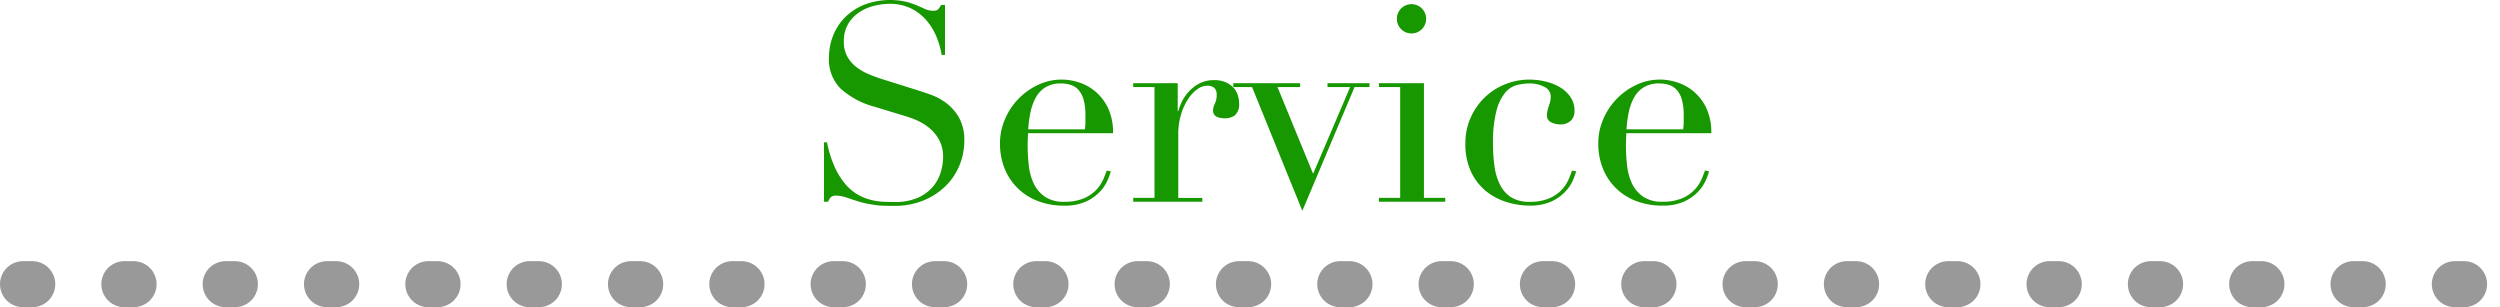
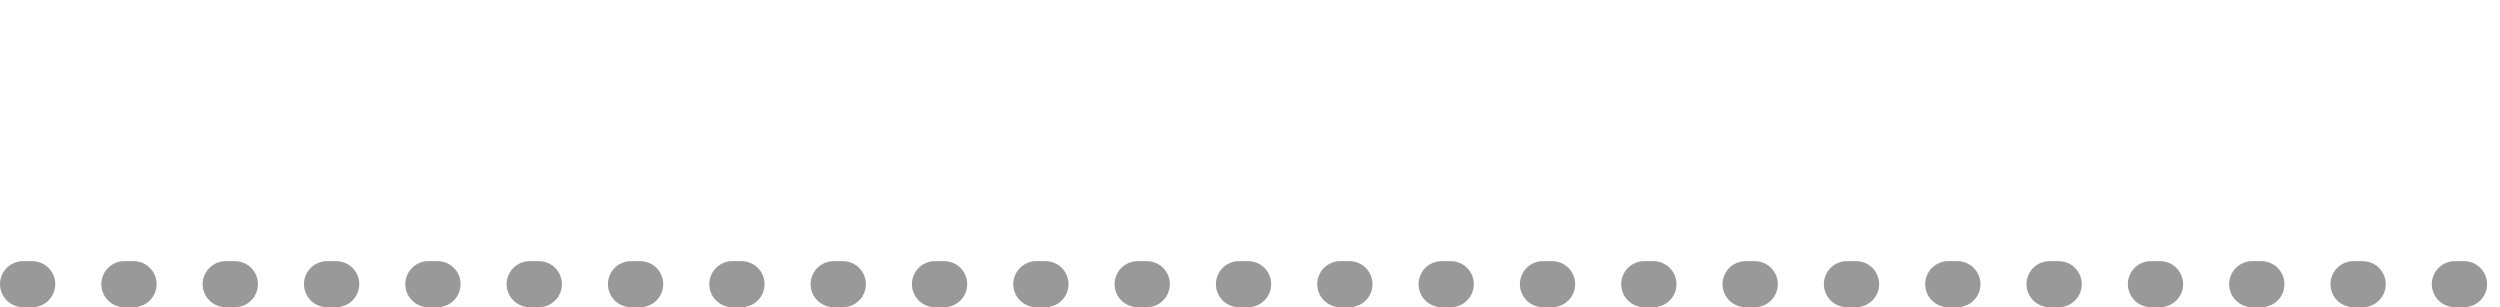
<svg xmlns="http://www.w3.org/2000/svg" width="271.402" height="33.35">
  <g data-name="グループ 506">
-     <path data-name="パス 634" d="M89.454 15.45h.33a12.063 12.063 0 00.855 2.73 7.891 7.891 0 001.155 1.83 5.132 5.132 0 001.32 1.11 5.7 5.7 0 001.395.57 6.726 6.726 0 001.35.21q.645.03 1.215.03a6.146 6.146 0 002.61-.48 4.544 4.544 0 001.62-1.215 4.364 4.364 0 00.84-1.59 5.861 5.861 0 00.24-1.575 3.858 3.858 0 00-.39-1.8 4.325 4.325 0 00-.99-1.275 5.543 5.543 0 00-1.305-.855 9.006 9.006 0 00-1.335-.51l-3.45-1.05a8.89 8.89 0 01-3.675-1.98 4.43 4.43 0 01-1.245-3.3 6.462 6.462 0 01.476-2.5 5.87 5.87 0 011.35-2A6.289 6.289 0 0193.905.48a7.968 7.968 0 014.41-.3 7.838 7.838 0 011.215.4l.915.405a2.013 2.013 0 00.825.18.915.915 0 00.525-.105 2.016 2.016 0 00.375-.525h.42v5.43h-.36a8.922 8.922 0 00-.615-2.085 6.436 6.436 0 00-1.125-1.77A5.268 5.268 0 0098.825.88 5.206 5.206 0 0096.56.415a7.32 7.32 0 00-1.59.2 5.019 5.019 0 00-1.62.675 4.048 4.048 0 00-1.245 1.26 3.634 3.634 0 00-.495 1.98A3.217 3.217 0 0092 6.165a3.792 3.792 0 001 1.14 6.17 6.17 0 001.38.78q.765.315 1.545.555l3.63 1.14q.57.18 1.44.48a6.469 6.469 0 011.695.9 5.2 5.2 0 011.41 1.59 4.9 4.9 0 01.585 2.52 6.983 6.983 0 01-.525 2.685 6.718 6.718 0 01-1.515 2.25 7.435 7.435 0 01-2.4 1.56 8.23 8.23 0 01-3.175.585q-.63 0-1.11-.015a8.183 8.183 0 01-.9-.075q-.42-.06-.84-.135a8.829 8.829 0 01-.93-.225q-.6-.18-1.29-.42a3.737 3.737 0 00-1.2-.24.821.821 0 00-.615.18 1.563 1.563 0 00-.285.48h-.45zm28.32-1.41a5.539 5.539 0 00.06-.78v-.75a6.051 6.051 0 00-.195-1.68 2.732 2.732 0 00-.54-1.05 1.908 1.908 0 00-.84-.555 3.347 3.347 0 00-1.065-.165 3.167 3.167 0 00-1.68.405 2.984 2.984 0 00-1.05 1.095 5.64 5.64 0 00-.585 1.59 12.486 12.486 0 00-.255 1.89zm-6.18.42q0 .3-.015.615t-.015.8a18.763 18.763 0 00.12 2.07 6.218 6.218 0 00.525 1.95 3.635 3.635 0 001.2 1.44 3.556 3.556 0 002.115.57 5.258 5.258 0 002.175-.39 4 4 0 001.35-.945 4.092 4.092 0 00.735-1.125q.24-.57.36-.93l.45.09a8.614 8.614 0 01-.345.945 4.346 4.346 0 01-.81 1.23 4.911 4.911 0 01-1.5 1.08 5.55 5.55 0 01-2.445.465 7.815 7.815 0 01-2.775-.48 6.343 6.343 0 01-2.2-1.38 6.236 6.236 0 01-1.449-2.15 7.257 7.257 0 01-.51-2.775 6.54 6.54 0 01.525-2.565 7.209 7.209 0 013.585-3.75 5.95 5.95 0 014.44-.285 5.3 5.3 0 011.785.975 5.358 5.358 0 011.38 1.785 6.14 6.14 0 01.555 2.76zm11.43 7.02h2.31V9.45h-2.31v-.42h4.83v3.03h.06a6.109 6.109 0 01.39-1.02 4.454 4.454 0 01.75-1.095 4.272 4.272 0 011.155-.885 3.434 3.434 0 011.635-.36 2.954 2.954 0 011.2.225 2.593 2.593 0 01.84.57 2.1 2.1 0 01.48.8 2.831 2.831 0 01.15.9 1.562 1.562 0 01-.45 1.32 1.728 1.728 0 01-1.05.33q-1.32 0-1.32-.84a1.3 1.3 0 01.06-.435q.06-.165.135-.33a2.7 2.7 0 00.135-.375 2.3 2.3 0 00.06-.6q0-.96-1.05-.96a1.859 1.859 0 00-1.02.36 3.761 3.761 0 00-1.005 1.05 6.6 6.6 0 00-.78 1.665 7.267 7.267 0 00-.315 2.235v6.87h2.61v.415h-7.5zm10.86-12.45h7.26v.42h-2.46l3.87 9.42 4.02-9.42h-2.46v-.42h4.56v.42h-1.62l-5.67 13.44-5.46-13.44h-2.04zm17.76-6.99a1.59 1.59 0 112.715 1.125 1.59 1.59 0 01-2.715-1.125zm-1.95 19.44h2.31V9.45h-2.31v-.42h4.89v12.45h2.31v.42h-7.2zm21.42-2.88a8.619 8.619 0 01-.345.945 4.346 4.346 0 01-.81 1.23 4.912 4.912 0 01-1.5 1.08 5.55 5.55 0 01-2.445.465 8.427 8.427 0 01-2.37-.36 6.684 6.684 0 01-2.25-1.155 5.985 5.985 0 01-1.665-2.085 7.066 7.066 0 01-.645-3.18 6.7 6.7 0 01.555-2.73 7 7 0 011.5-2.19 6.844 6.844 0 012.22-1.455 7.06 7.06 0 012.711-.525 7.477 7.477 0 011.665.2 5.62 5.62 0 011.56.6 3.688 3.688 0 011.17 1.05 2.622 2.622 0 01.465 1.575 1.4 1.4 0 01-.4 1.035 1.563 1.563 0 01-1.155.405 2.211 2.211 0 01-.975-.225.784.784 0 01-.465-.765 3.188 3.188 0 01.21-1.02 3.137 3.137 0 00.21-.99 1.165 1.165 0 00-.69-1.065 3.277 3.277 0 00-1.595-.38 5.984 5.984 0 00-1.365.165 2.487 2.487 0 00-1.29.825 5.072 5.072 0 00-.96 1.98 13.7 13.7 0 00-.375 3.6 16.978 16.978 0 00.165 2.43 6.4 6.4 0 00.6 2 3.418 3.418 0 001.2 1.35 3.618 3.618 0 001.995.5 5.258 5.258 0 002.175-.39 4 4 0 001.35-.945 4.091 4.091 0 00.735-1.125q.24-.57.36-.93zm11.61-4.56a5.54 5.54 0 00.06-.78v-.75a6.051 6.051 0 00-.195-1.68 2.732 2.732 0 00-.54-1.05 1.908 1.908 0 00-.84-.555 3.347 3.347 0 00-1.065-.165 3.167 3.167 0 00-1.68.405 2.983 2.983 0 00-1.05 1.095 5.641 5.641 0 00-.585 1.59 12.486 12.486 0 00-.255 1.89zm-6.18.42q0 .3-.015.615t-.015.8a18.763 18.763 0 00.12 2.07 6.218 6.218 0 00.525 1.95 3.635 3.635 0 001.2 1.44 3.556 3.556 0 002.111.565 5.258 5.258 0 002.175-.39 4 4 0 001.35-.945 4.092 4.092 0 00.735-1.125q.24-.57.36-.93l.45.09a8.619 8.619 0 01-.345.945 4.346 4.346 0 01-.81 1.23 4.912 4.912 0 01-1.5 1.08 5.55 5.55 0 01-2.445.465 7.814 7.814 0 01-2.775-.48 6.342 6.342 0 01-2.205-1.38 6.236 6.236 0 01-1.44-2.145 7.258 7.258 0 01-.51-2.775 6.541 6.541 0 01.525-2.565 7.209 7.209 0 013.585-3.75 5.95 5.95 0 014.44-.285 5.3 5.3 0 011.785.975 5.358 5.358 0 011.38 1.785 6.14 6.14 0 01.555 2.76z" fill="#179800" />
    <path data-name="パス 290" d="M2.5 30.85h266.4" fill="none" stroke="#999" stroke-linecap="round" stroke-width="5" stroke-dasharray="1 10" />
  </g>
</svg>